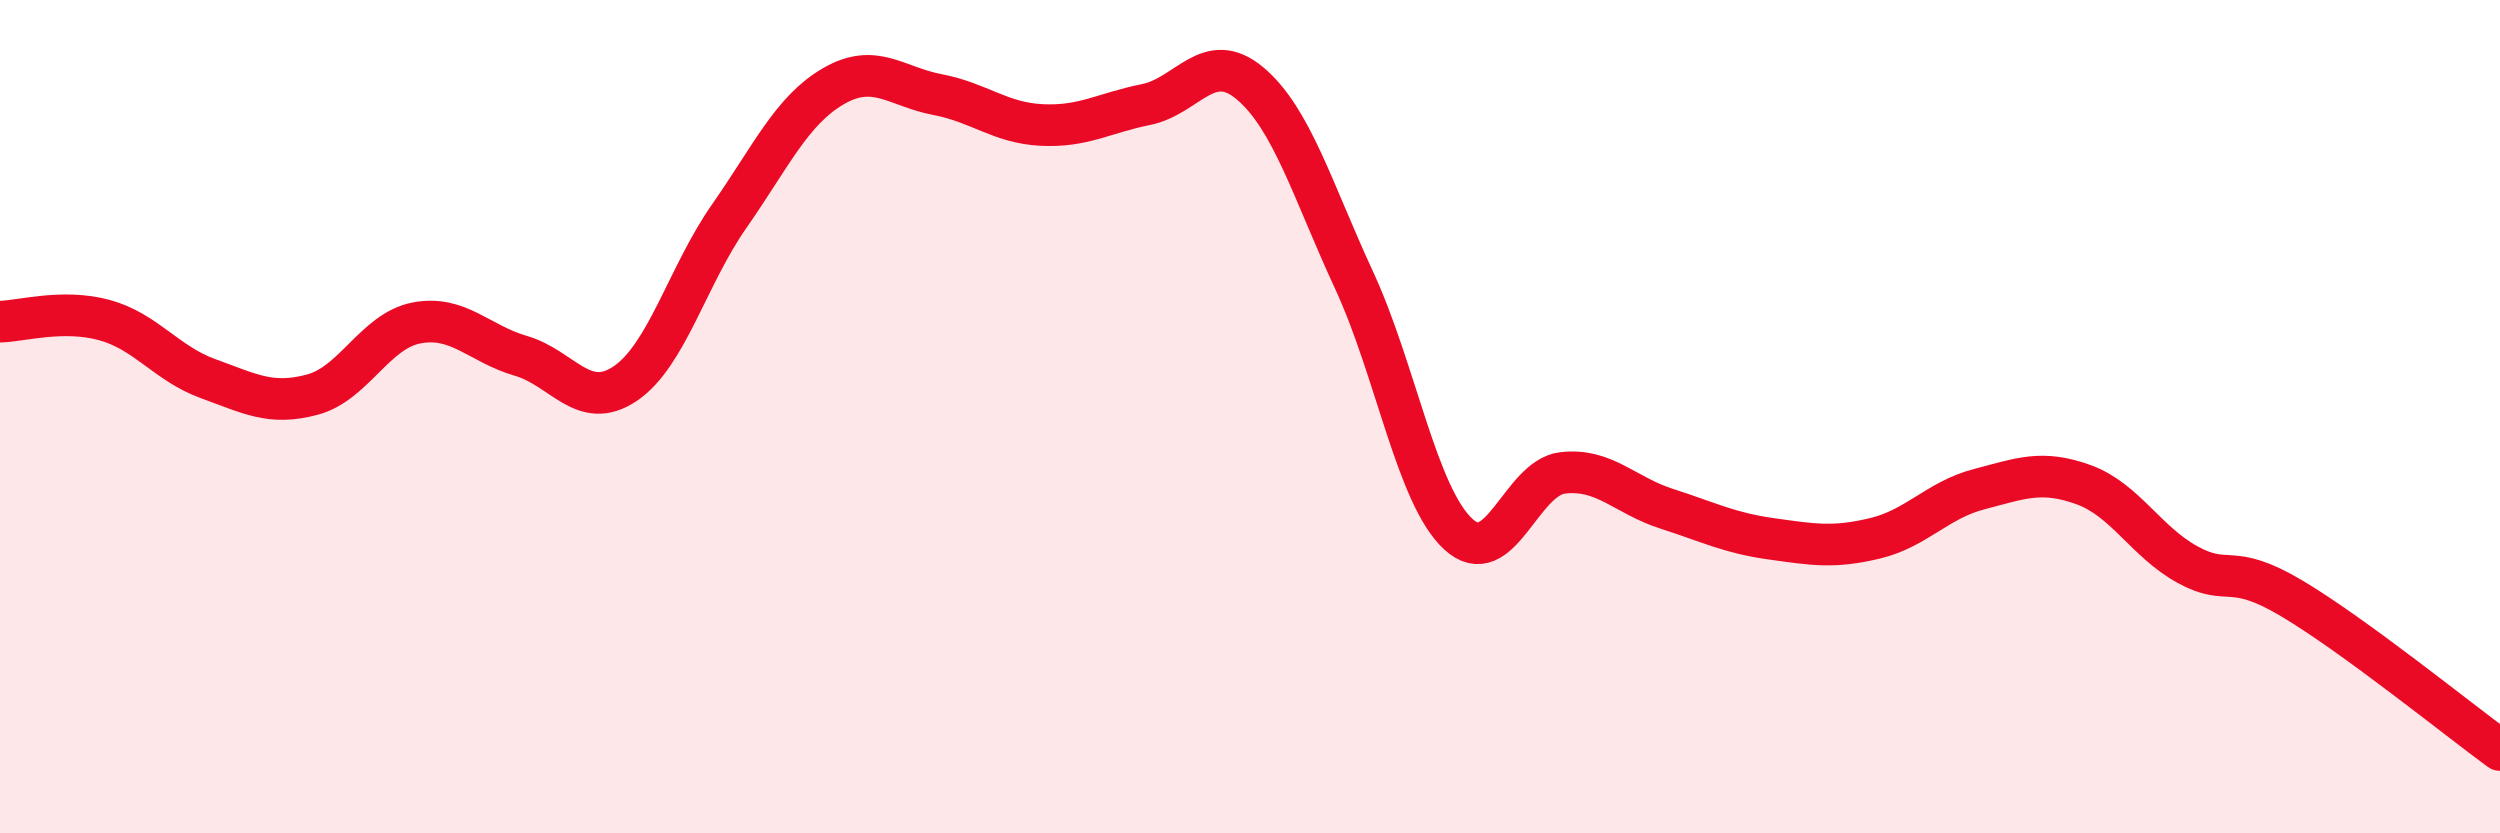
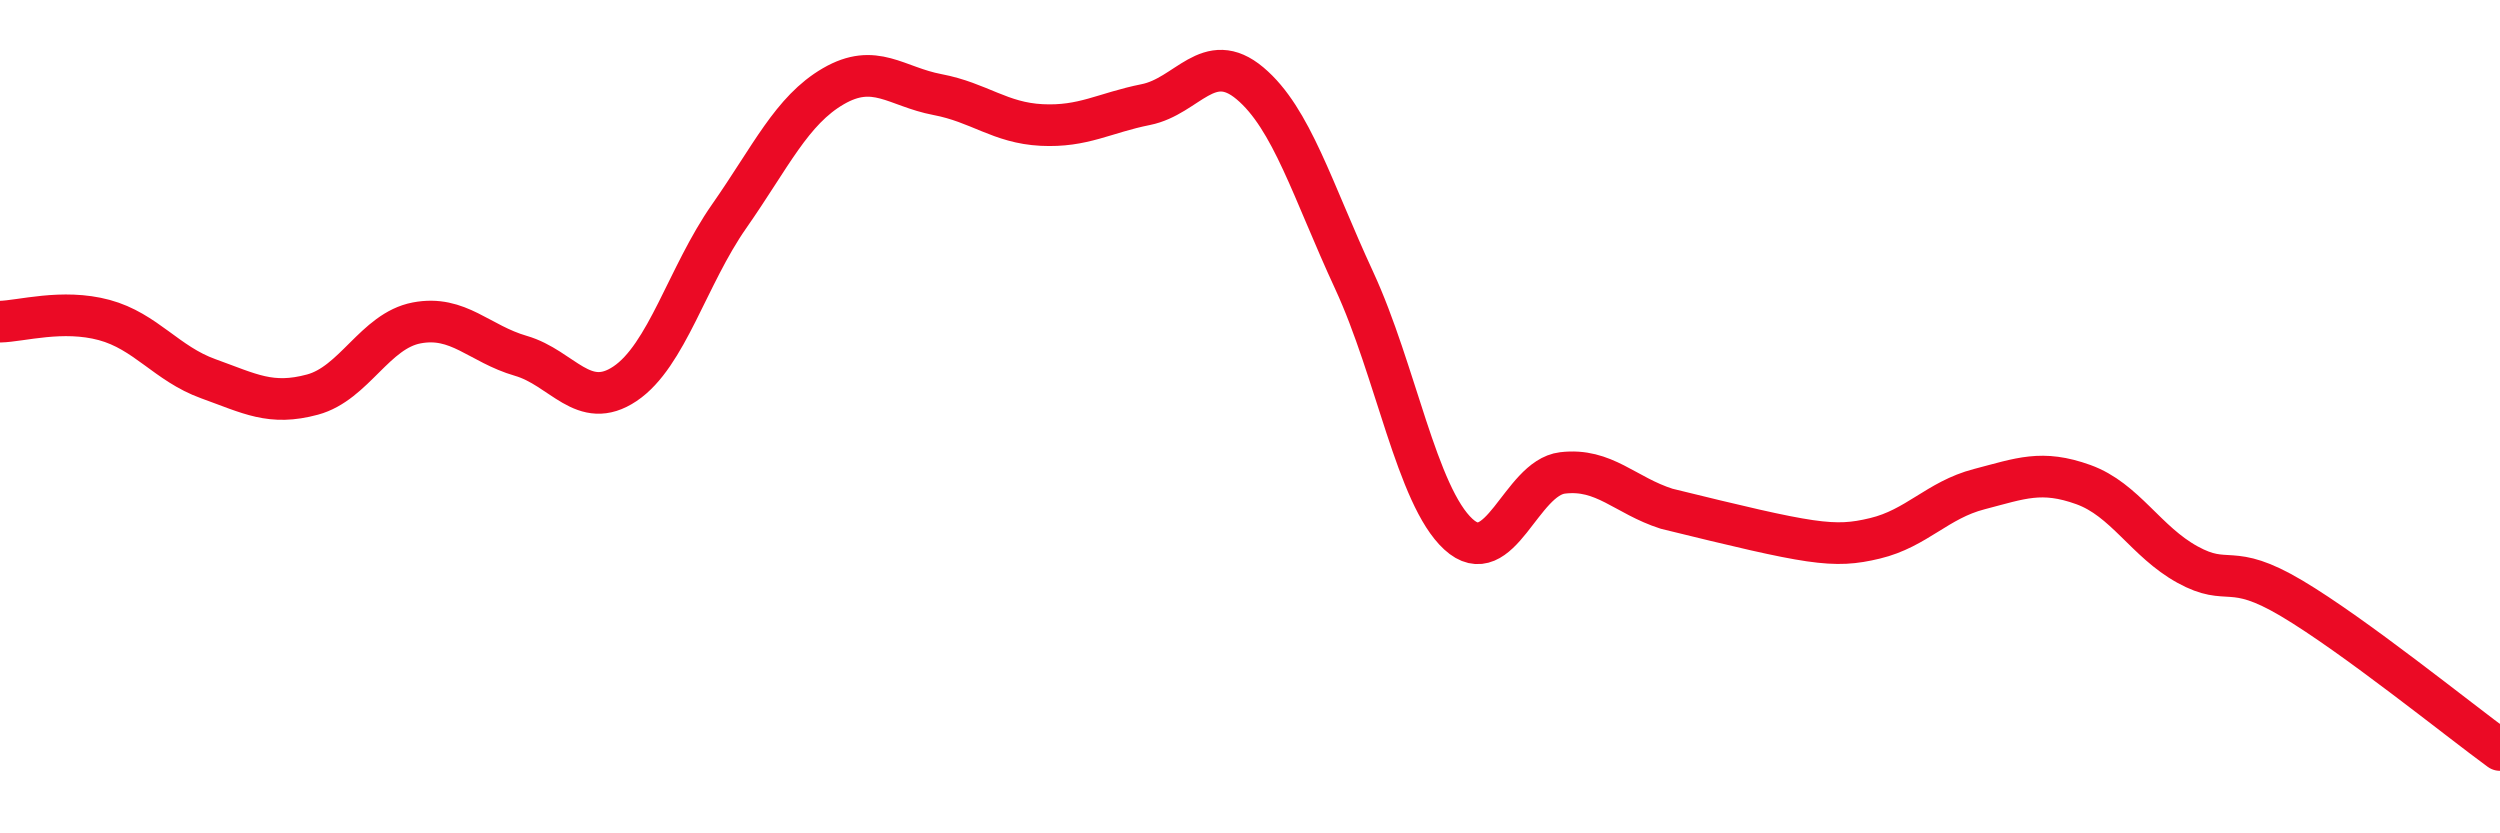
<svg xmlns="http://www.w3.org/2000/svg" width="60" height="20" viewBox="0 0 60 20">
-   <path d="M 0,7.72 C 0.5,7.71 1.5,7.41 2.5,7.68 C 3.5,7.95 4,8.73 5,9.09 C 6,9.45 6.5,9.74 7.5,9.47 C 8.5,9.2 9,7.94 10,7.75 C 11,7.56 11.5,8.25 12.5,8.54 C 13.5,8.83 14,9.88 15,9.21 C 16,8.54 16.5,6.62 17.5,5.19 C 18.5,3.76 19,2.65 20,2.07 C 21,1.49 21.5,2.08 22.5,2.27 C 23.5,2.46 24,2.95 25,3 C 26,3.05 26.5,2.71 27.5,2.51 C 28.5,2.31 29,1.16 30,2 C 31,2.84 31.5,4.57 32.5,6.73 C 33.5,8.89 34,11.9 35,12.82 C 36,13.74 36.5,11.47 37.5,11.35 C 38.5,11.23 39,11.89 40,12.21 C 41,12.53 41.5,12.79 42.5,12.93 C 43.5,13.07 44,13.16 45,12.92 C 46,12.68 46.5,12 47.5,11.74 C 48.5,11.48 49,11.27 50,11.63 C 51,11.99 51.5,13 52.5,13.55 C 53.5,14.1 53.5,13.47 55,14.36 C 56.5,15.25 59,17.27 60,18L60 20L0 20Z" fill="#EB0A25" opacity="0.1" stroke-linecap="round" stroke-linejoin="round" />
-   <path d="M 0,7.72 C 0.5,7.71 1.5,7.41 2.5,7.68 C 3.5,7.95 4,8.73 5,9.09 C 6,9.45 6.5,9.74 7.5,9.47 C 8.5,9.2 9,7.94 10,7.75 C 11,7.56 11.5,8.25 12.5,8.54 C 13.5,8.83 14,9.88 15,9.21 C 16,8.54 16.5,6.62 17.5,5.19 C 18.5,3.76 19,2.65 20,2.07 C 21,1.49 21.5,2.08 22.5,2.27 C 23.5,2.46 24,2.95 25,3 C 26,3.05 26.5,2.71 27.5,2.51 C 28.5,2.31 29,1.16 30,2 C 31,2.84 31.5,4.57 32.5,6.73 C 33.5,8.89 34,11.9 35,12.82 C 36,13.74 36.5,11.47 37.5,11.35 C 38.5,11.23 39,11.89 40,12.21 C 41,12.53 41.5,12.79 42.5,12.93 C 43.5,13.07 44,13.16 45,12.92 C 46,12.68 46.5,12 47.5,11.74 C 48.5,11.48 49,11.27 50,11.63 C 51,11.99 51.5,13 52.5,13.55 C 53.5,14.1 53.5,13.47 55,14.36 C 56.5,15.25 59,17.27 60,18" stroke="#EB0A25" stroke-width="1" fill="none" stroke-linecap="round" stroke-linejoin="round" />
+   <path d="M 0,7.72 C 0.5,7.71 1.5,7.41 2.5,7.68 C 3.5,7.95 4,8.73 5,9.09 C 6,9.45 6.5,9.74 7.5,9.47 C 8.5,9.2 9,7.94 10,7.75 C 11,7.56 11.5,8.25 12.5,8.54 C 13.5,8.83 14,9.88 15,9.21 C 16,8.54 16.5,6.62 17.5,5.19 C 18.5,3.76 19,2.65 20,2.07 C 21,1.49 21.5,2.08 22.5,2.27 C 23.5,2.46 24,2.95 25,3 C 26,3.05 26.5,2.71 27.5,2.51 C 28.5,2.31 29,1.16 30,2 C 31,2.84 31.5,4.57 32.5,6.73 C 33.5,8.89 34,11.9 35,12.82 C 36,13.74 36.5,11.47 37.5,11.35 C 38.5,11.23 39,11.89 40,12.21 C 43.5,13.07 44,13.16 45,12.92 C 46,12.68 46.5,12 47.5,11.74 C 48.5,11.48 49,11.27 50,11.63 C 51,11.99 51.5,13 52.5,13.55 C 53.5,14.1 53.5,13.47 55,14.36 C 56.5,15.25 59,17.27 60,18" stroke="#EB0A25" stroke-width="1" fill="none" stroke-linecap="round" stroke-linejoin="round" />
</svg>